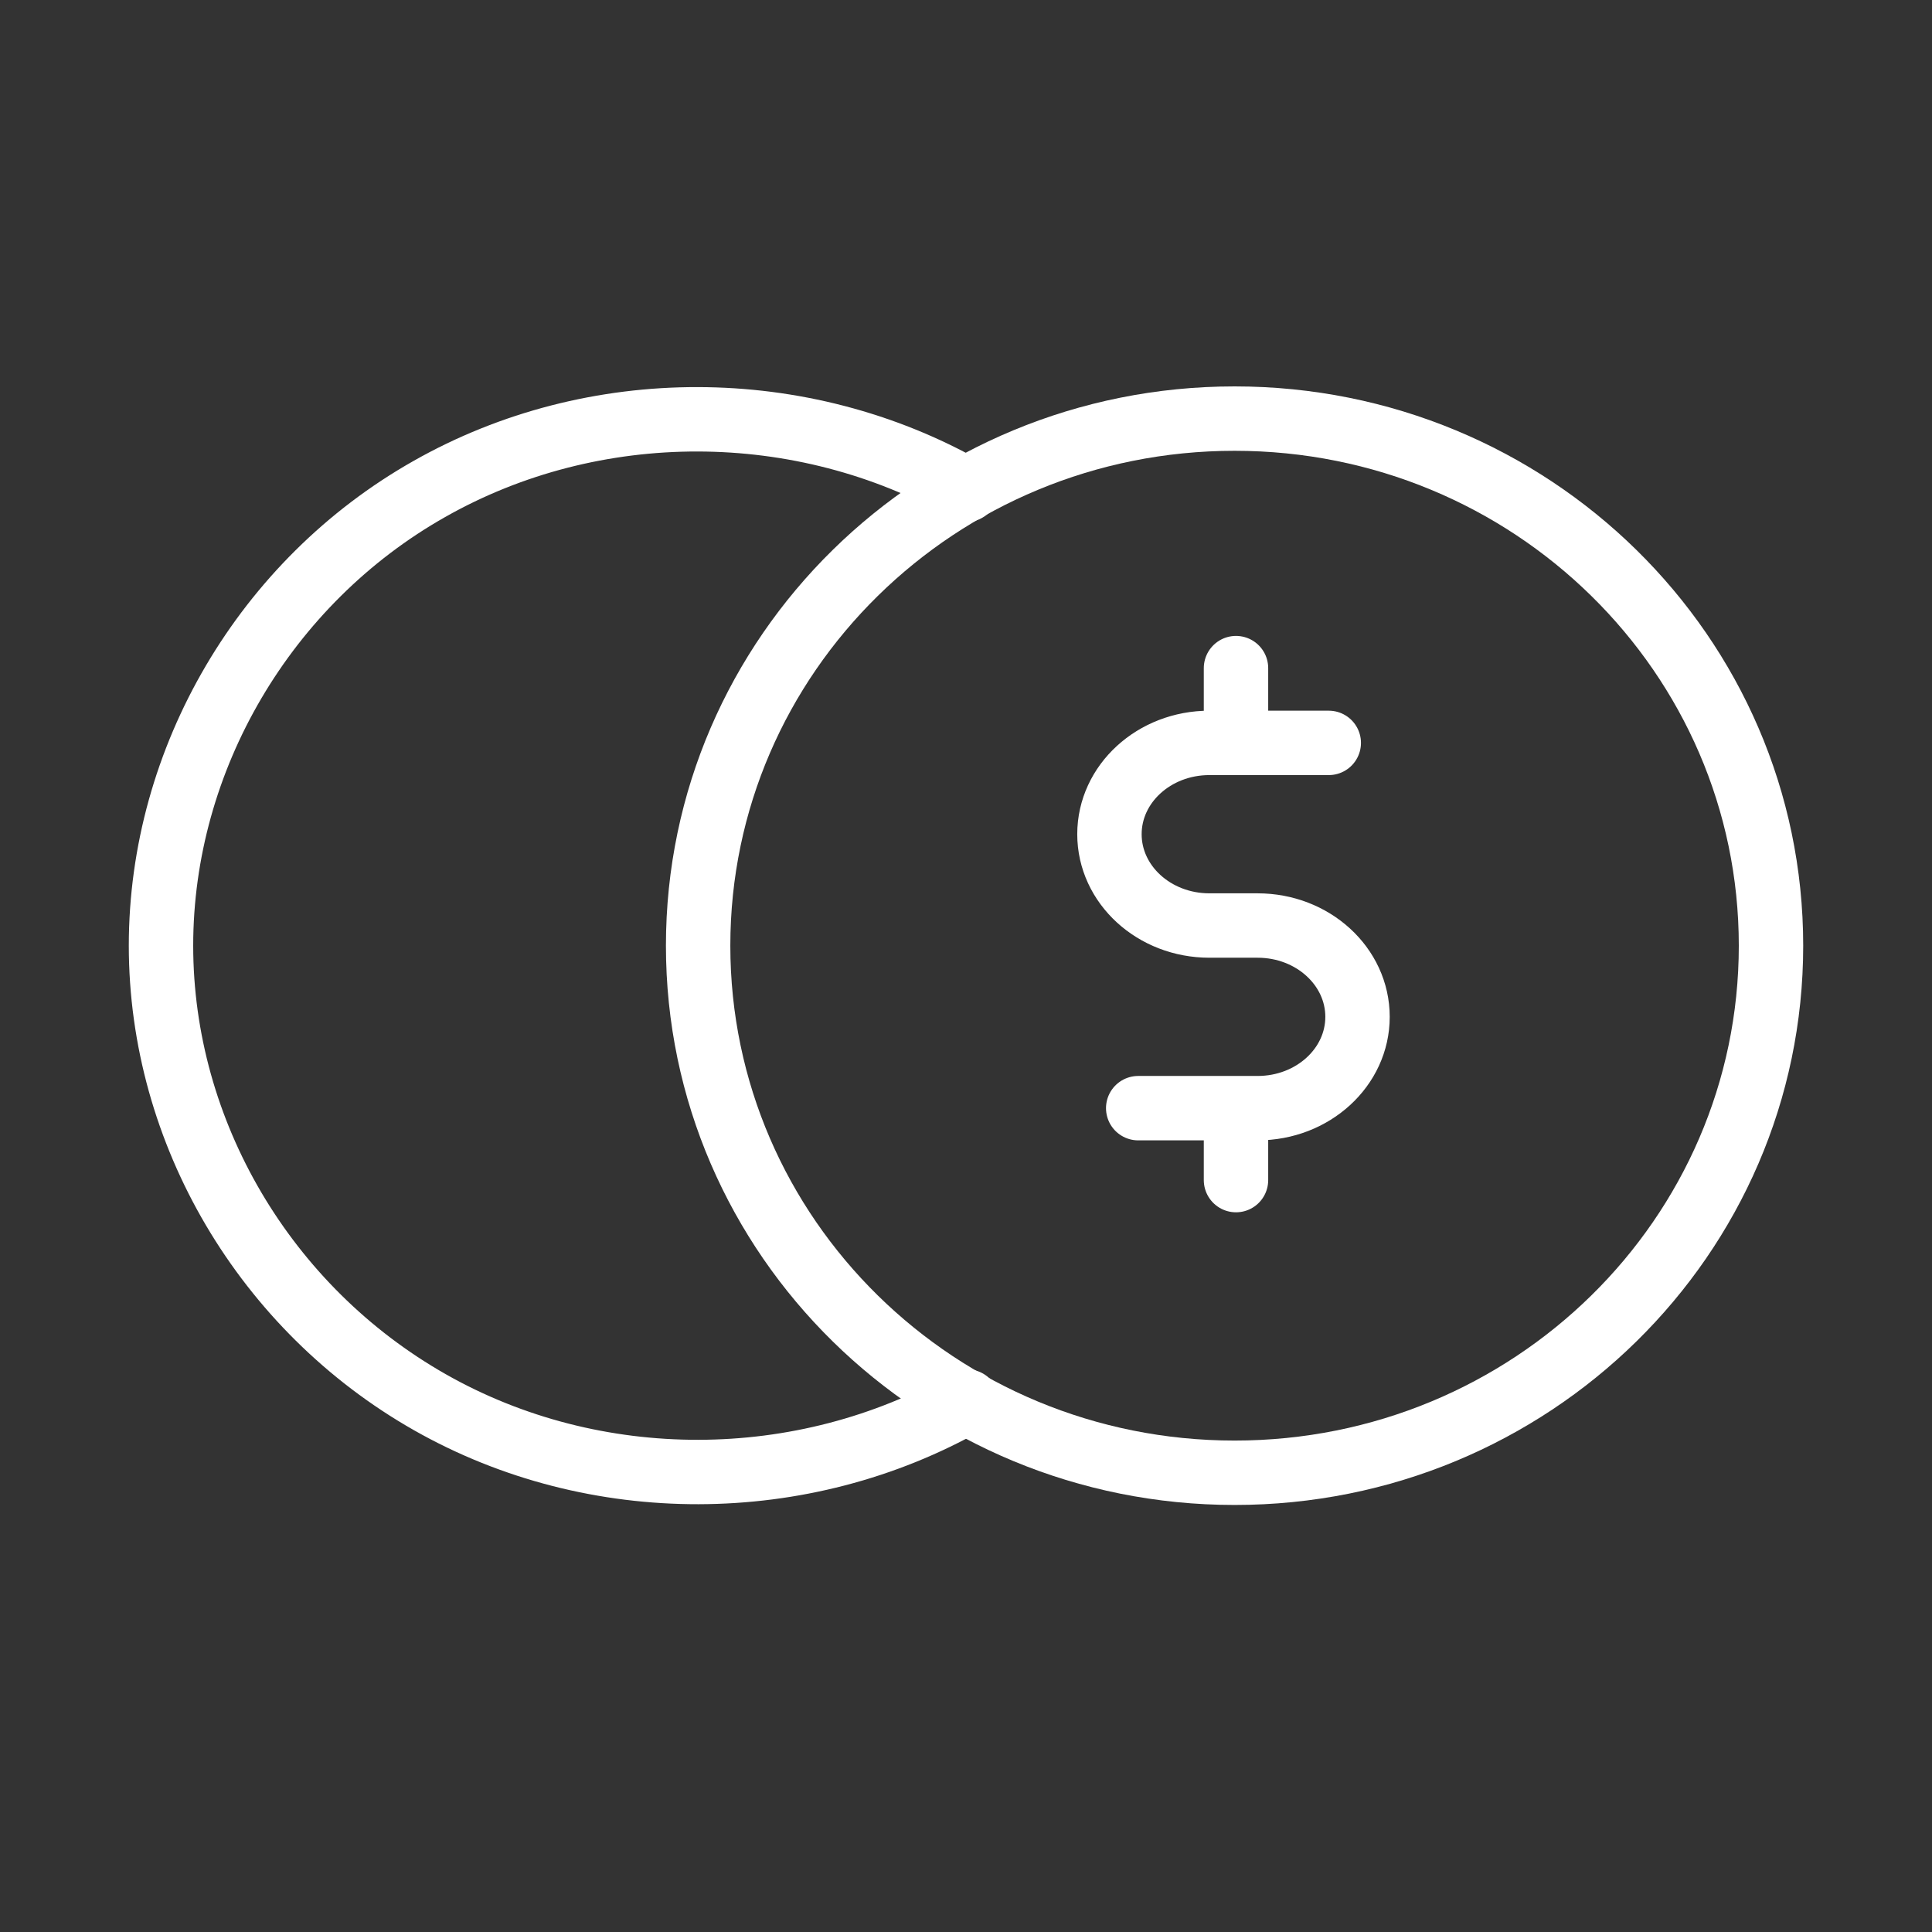
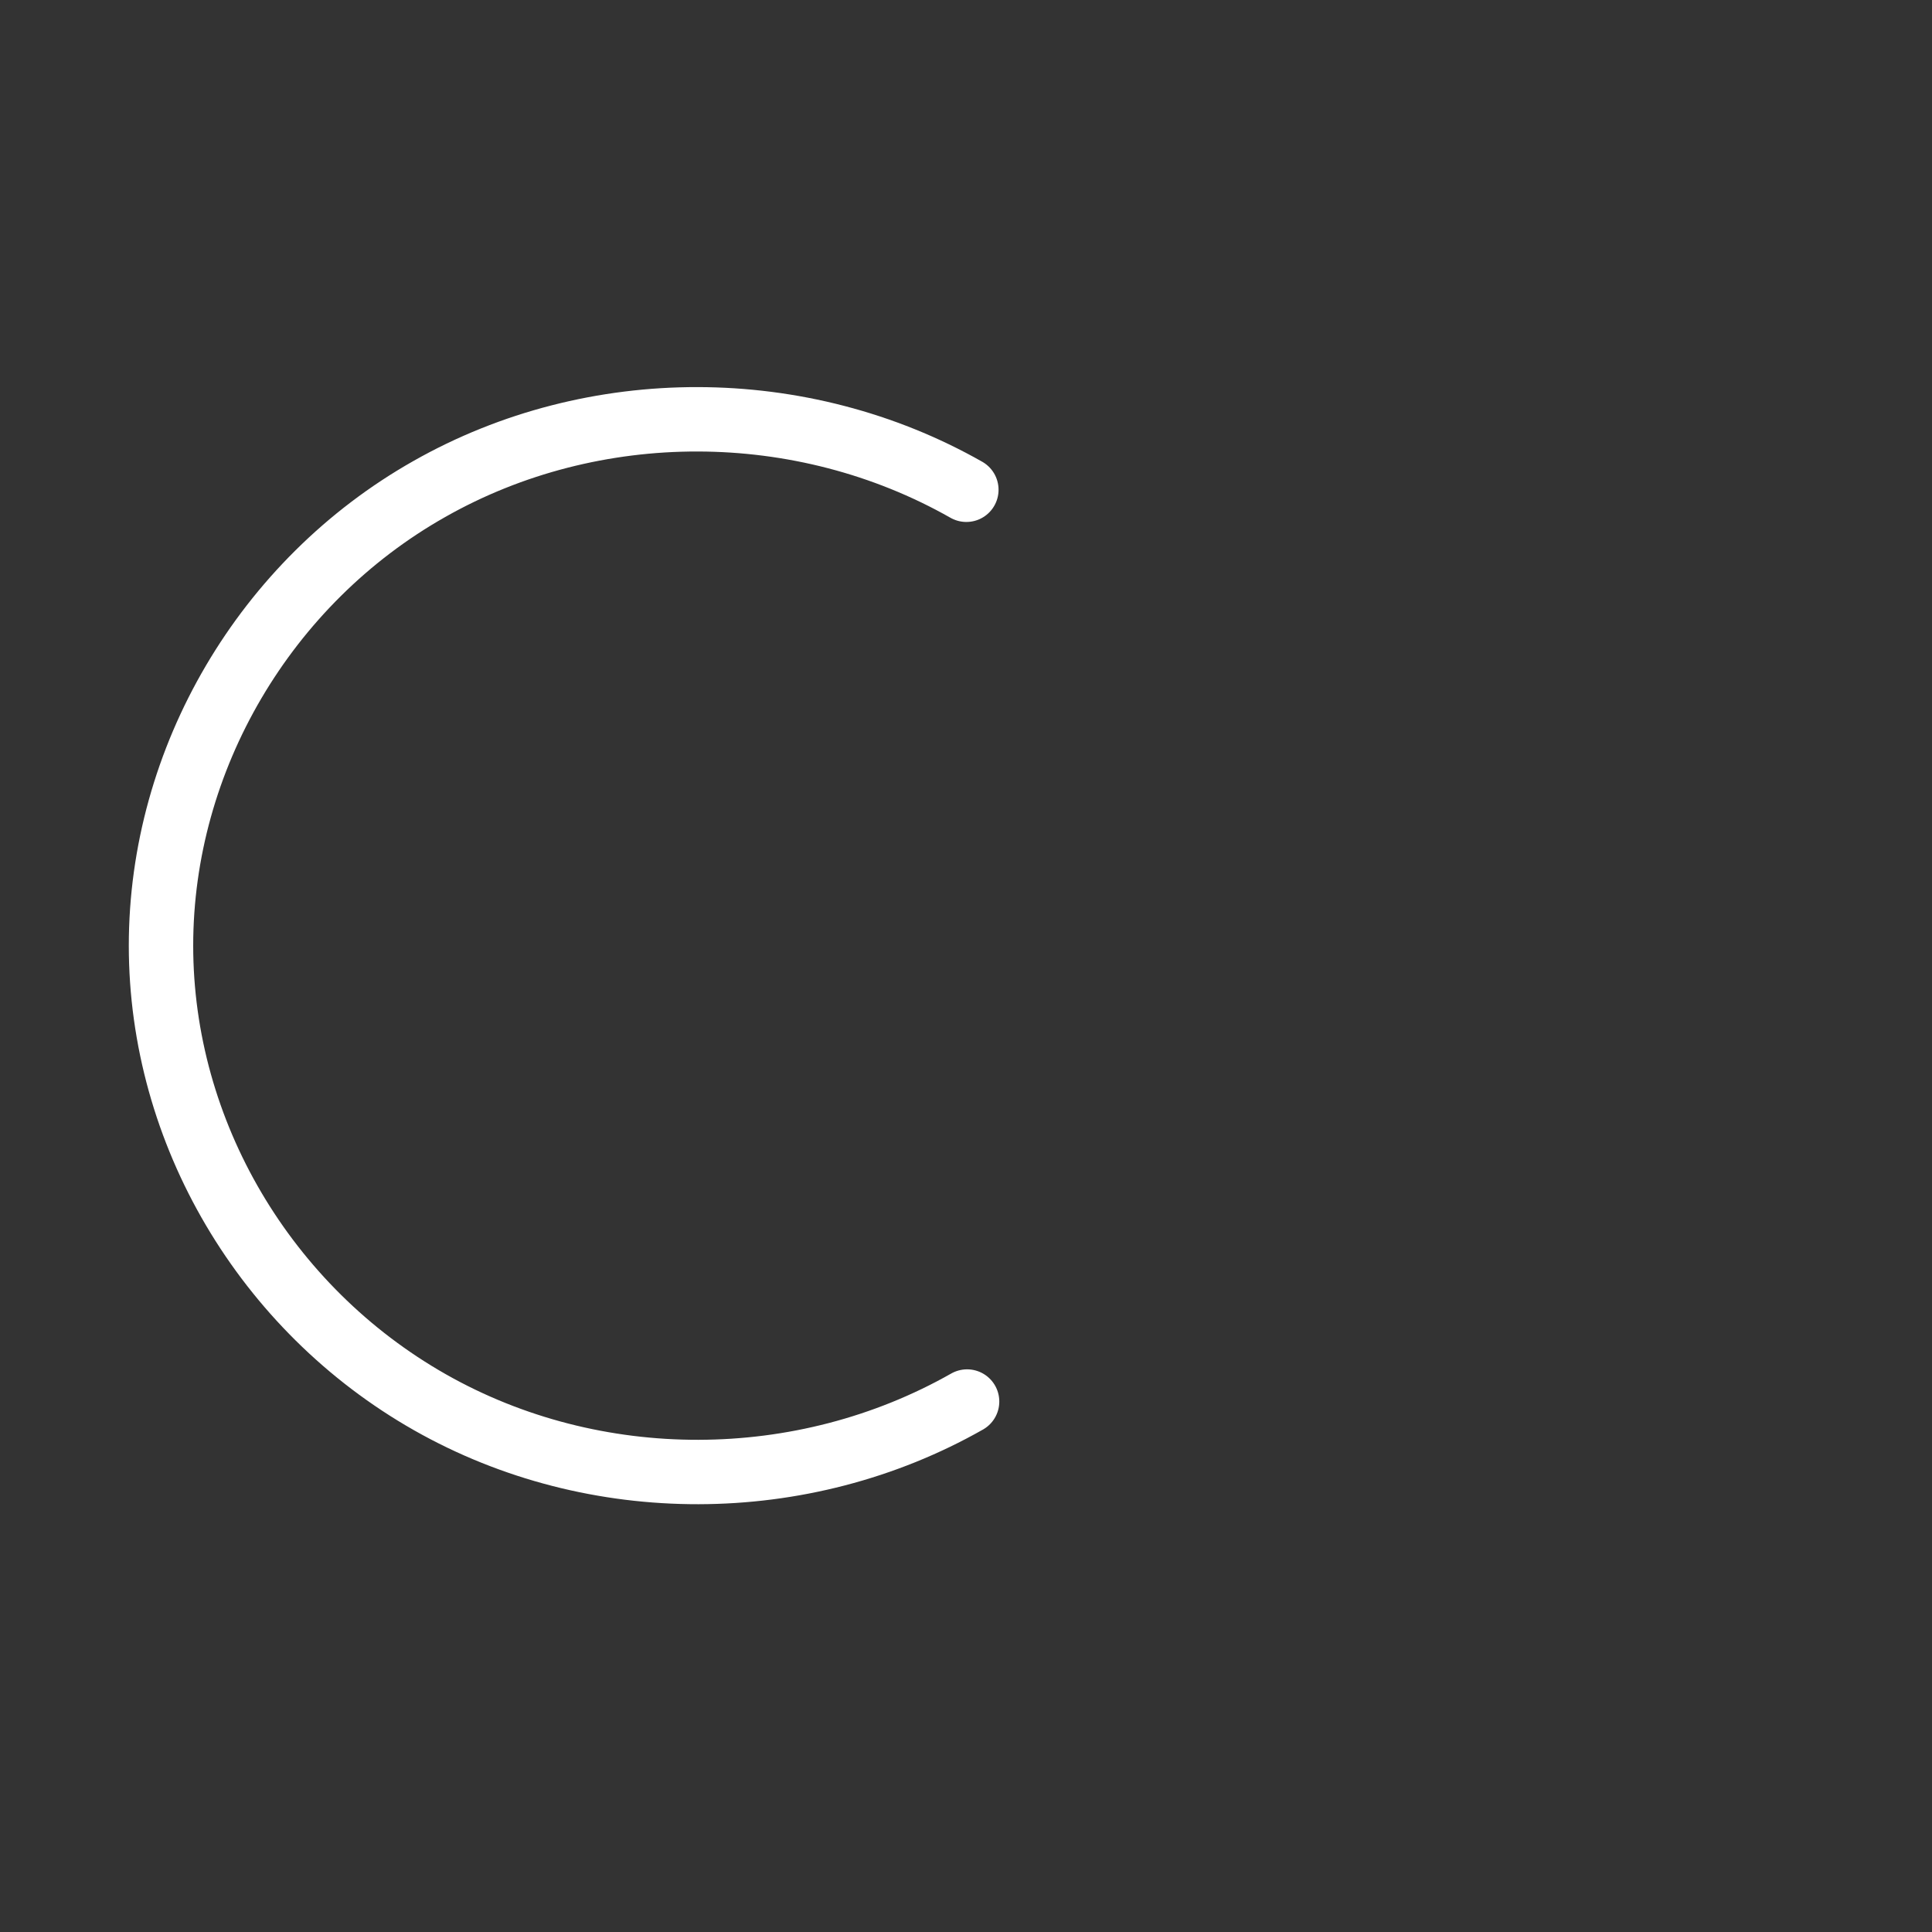
<svg xmlns="http://www.w3.org/2000/svg" width="60" height="60" viewBox="0 0 60 60" fill="none">
  <rect x="0" y="0" width="60" height="60" fill="#333333" stroke="none" />
-   <path d="M41.266 23.071H37.559C35.84 23.071 34.455 24.344 34.455 25.907C34.455 27.47 35.84 28.743 37.559 28.743H39.055C40.775 28.743 42.159 30.016 42.159 31.579C42.159 33.142 40.775 34.415 39.055 34.415H35.348" stroke="white" stroke-width="2" stroke-linecap="round" stroke-linejoin="round" />
-   <path d="M38.341 45.738C47.541 45.738 55 38.413 55 29.369C55 20.325 47.541 13 38.341 13C29.14 13 21.681 20.325 21.681 29.369C21.681 38.413 29.14 45.738 38.341 45.738Z" stroke="white" stroke-width="2" stroke-linecap="round" stroke-linejoin="round" />
  <path d="M30.011 15.21C24.897 12.307 18.444 12.285 13.33 15.188C8.238 18.068 5 23.562 5 29.368C5 35.174 8.238 40.645 13.352 43.548C18.466 46.452 24.92 46.429 30.034 43.526" stroke="white" stroke-width="2" stroke-linecap="round" stroke-linejoin="round" />
-   <path d="M38.385 20.749V22.848M38.385 34.572V36.649" stroke="white" stroke-width="2" stroke-linecap="round" stroke-linejoin="round" />
</svg>